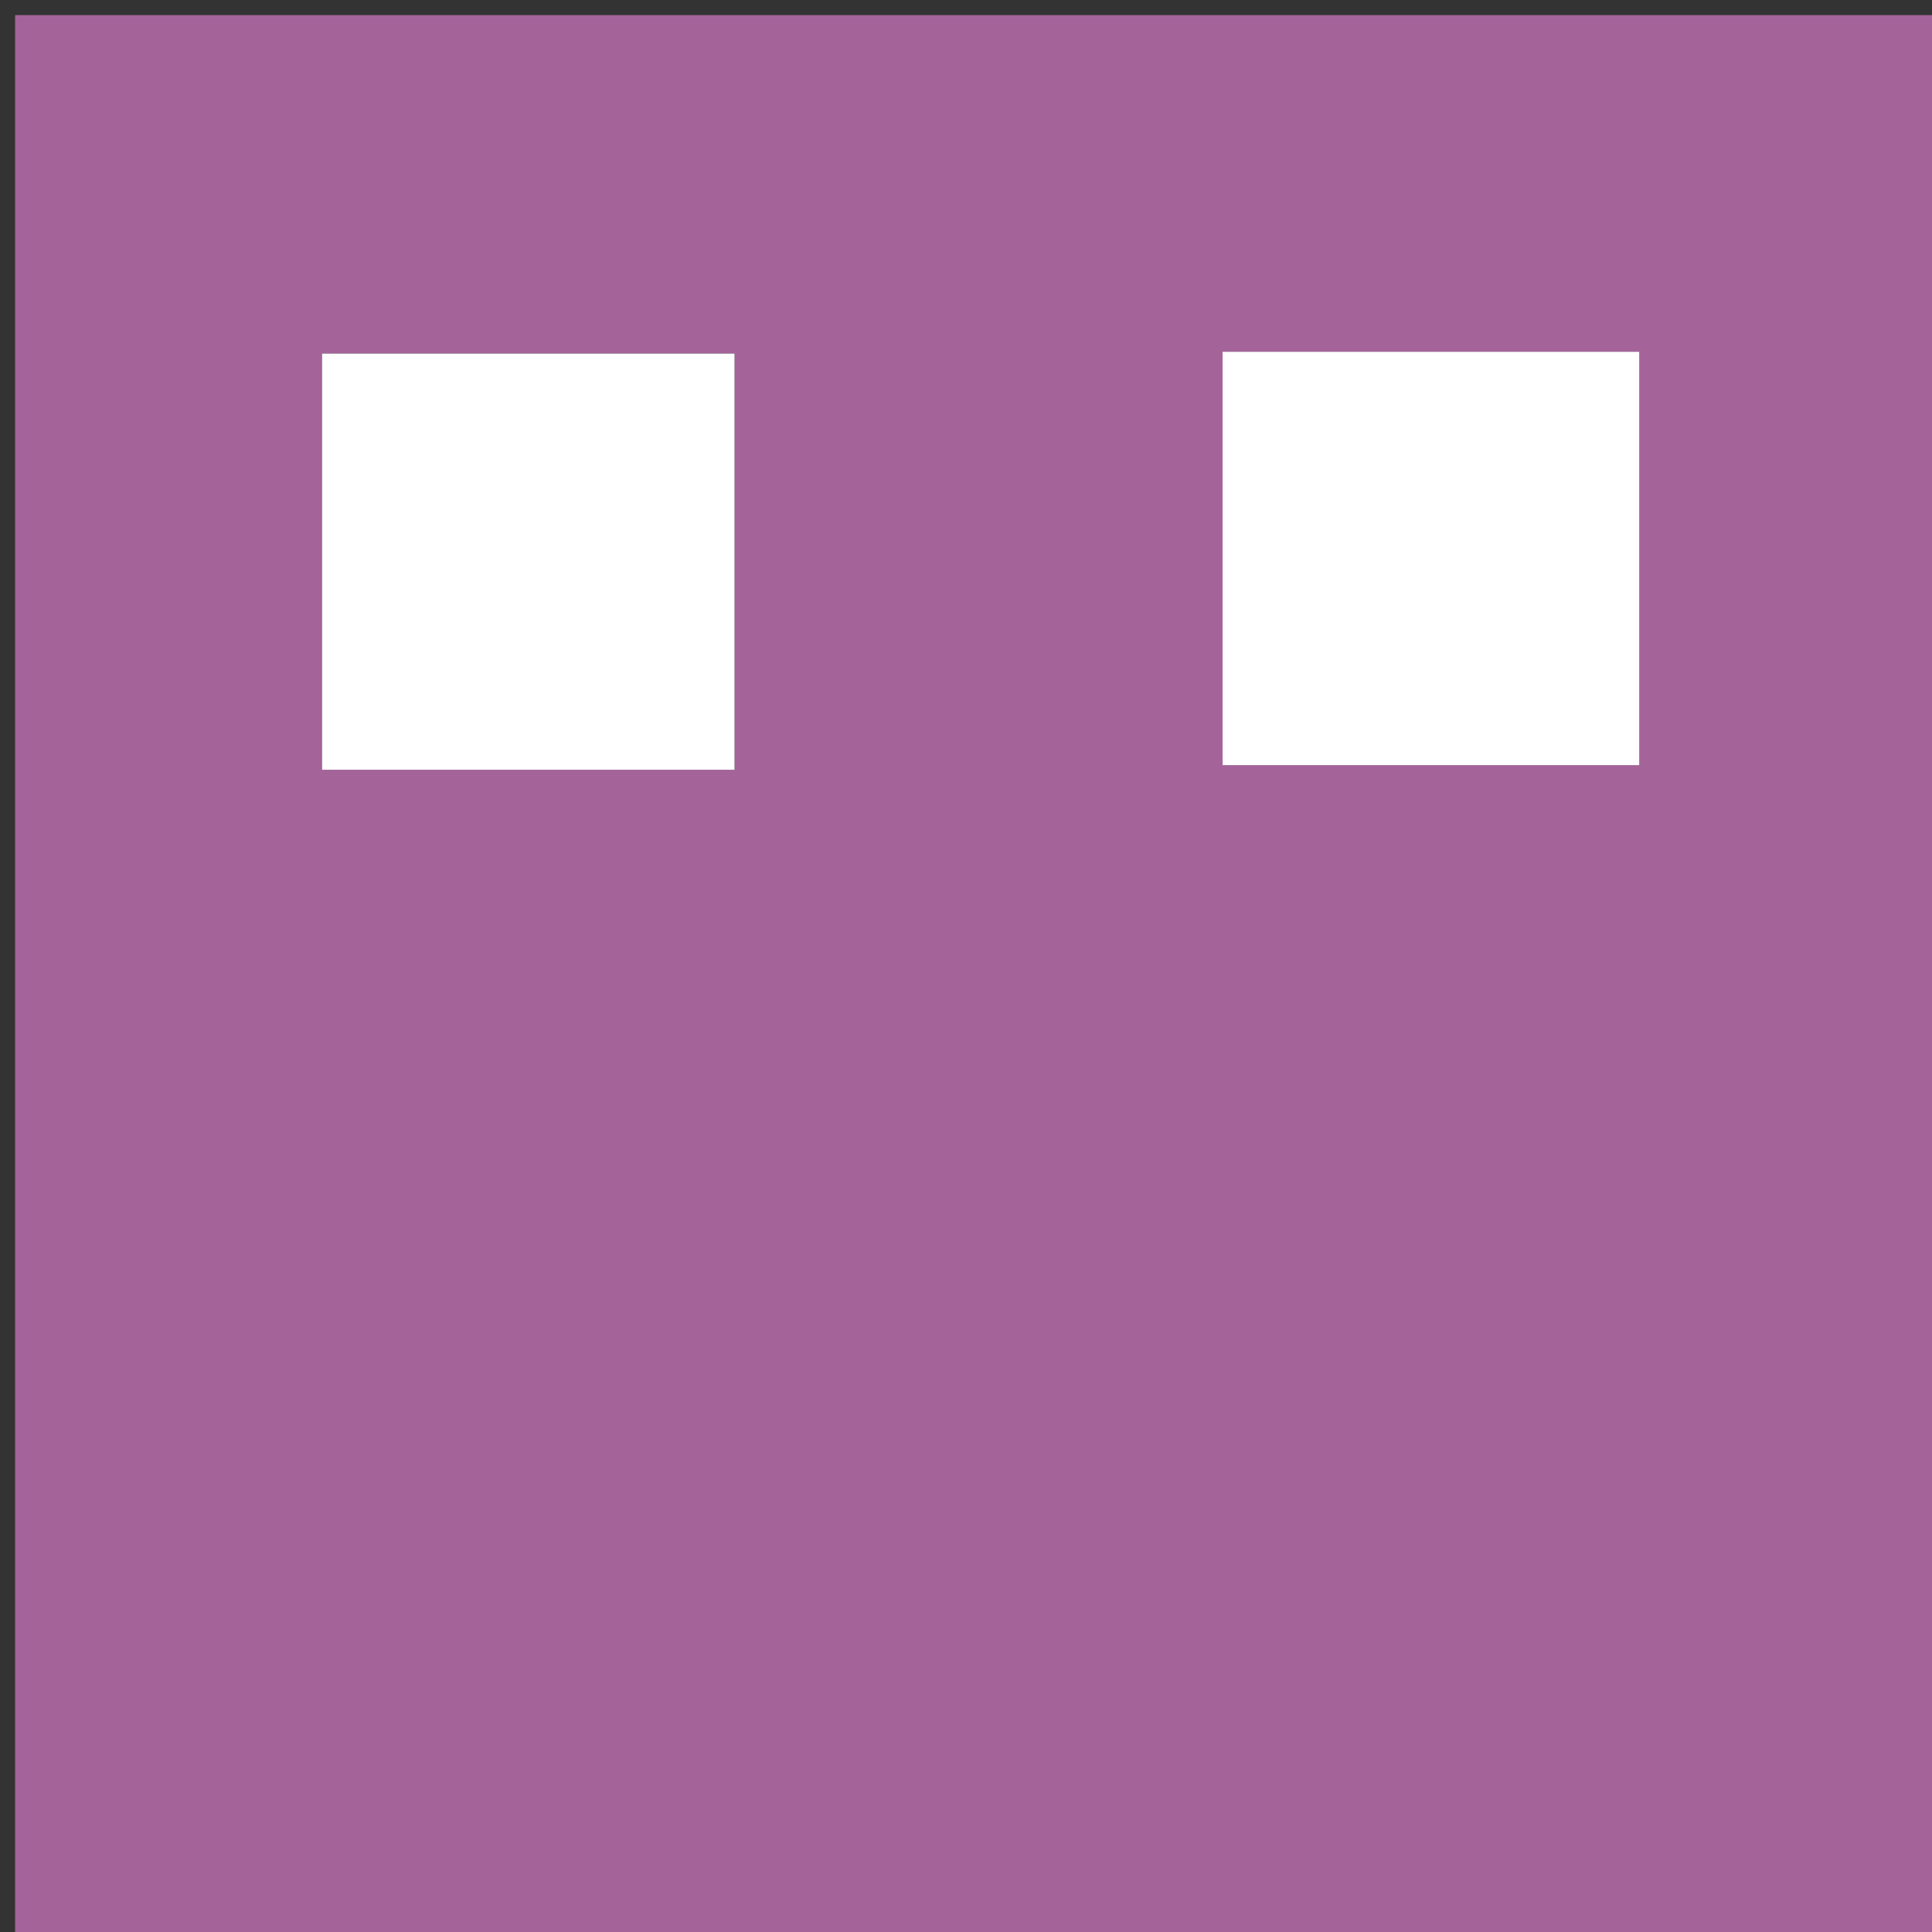
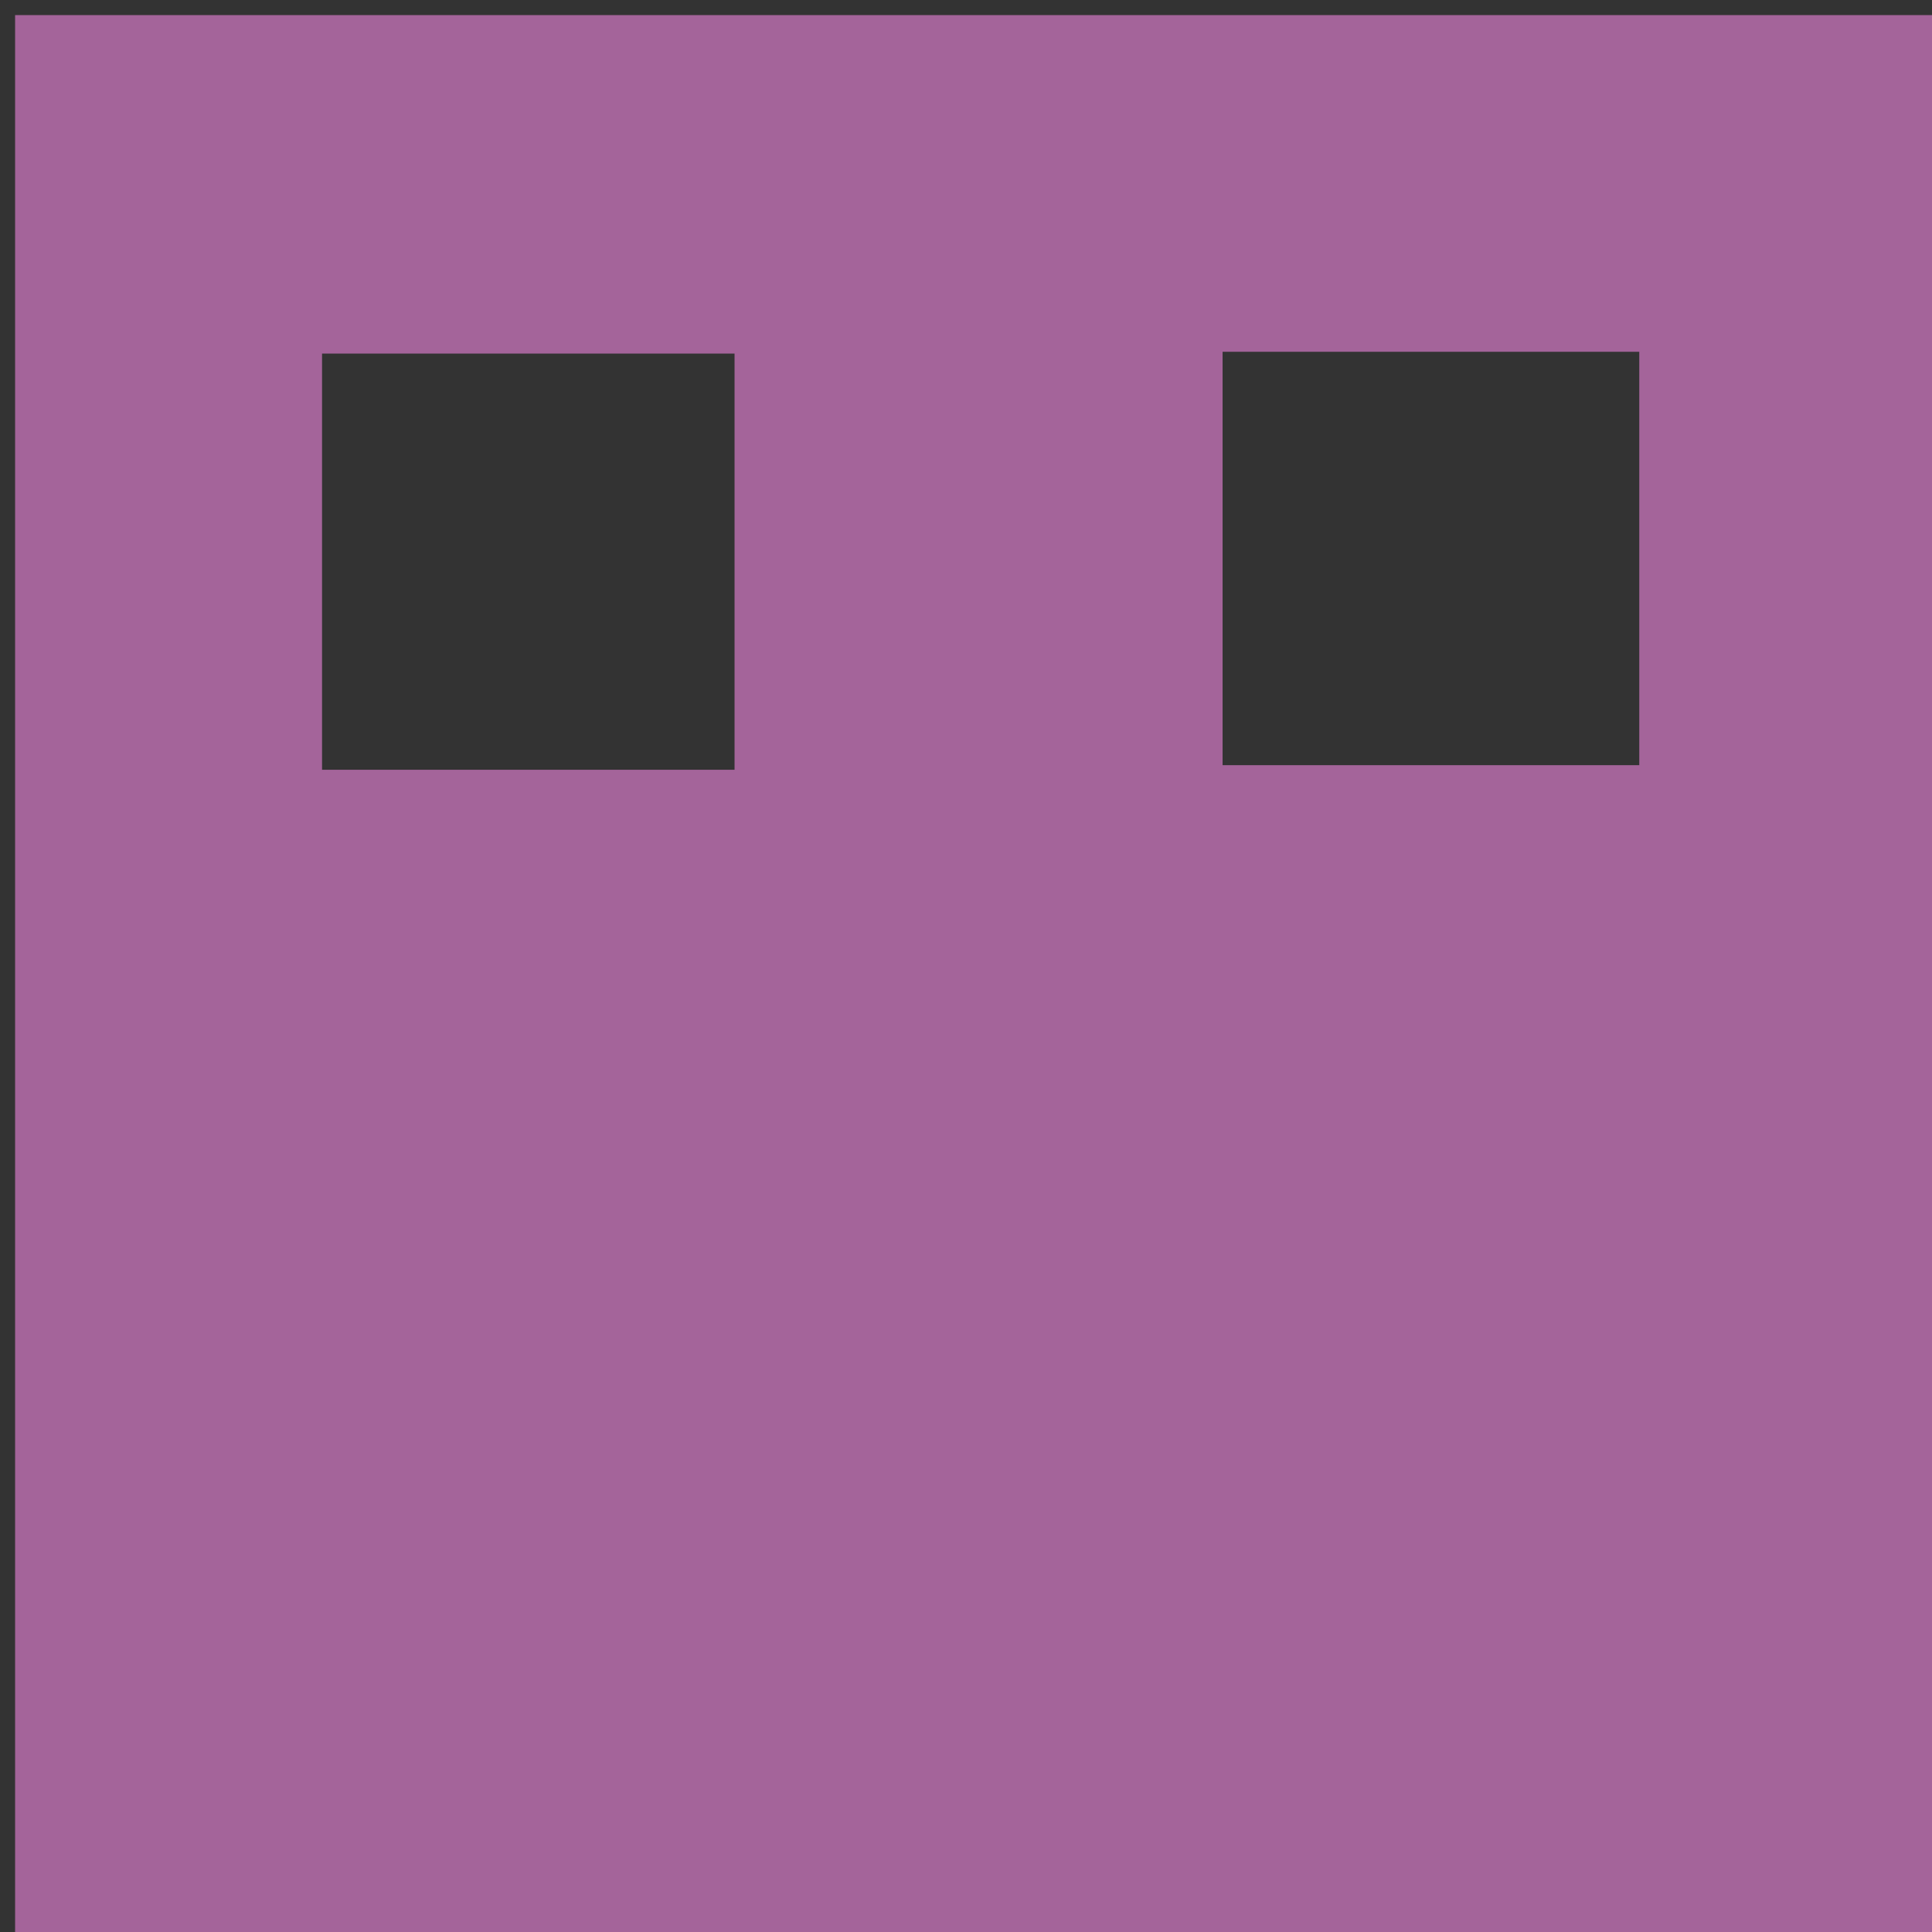
<svg xmlns="http://www.w3.org/2000/svg" version="1.1" id="Layer_1" x="0px" y="0px" width="100%" viewBox="0 0 128 128" enable-background="new 0 0 128 128" xml:space="preserve">
  <rect x="0" y="0" width="128" height="128" fill="#333333" stroke="none" />
  <path fill="#A4649A" opacity="1" stroke="none" d=" M85,129   C56.667,129 28.833,129 1,129   C1,86.333 1,43.667 1,1   C43.667,1 86.333,1 129,1   C129,43.667 129,86.333 129,129   C114.5,129 100,129 85,129  M30.547,51   C36.625,51 42.702,51 48.666,51   C48.666,41.242 48.666,32.329 48.666,23.424   C39.296,23.424 30.264,23.424 21.337,23.424   C21.337,32.764 21.337,41.676 21.337,51   C24.301,51 26.932,51 30.547,51  M81,41.453   C81,44.539 81,47.626 81,50.695   C90.699,50.695 99.611,50.695 108.606,50.695   C108.606,41.356 108.606,32.326 108.606,23.307   C99.296,23.307 90.384,23.307 81,23.307   C81,29.227 81,34.848 81,41.453  z" />
-   <path fill="#FFFFFF" opacity="1" stroke="none" d=" M30.055,51   C26.932,51 24.301,51 21.337,51   C21.337,41.676 21.337,32.764 21.337,23.424   C30.264,23.424 39.296,23.424 48.666,23.424   C48.666,32.329 48.666,41.242 48.666,51   C42.702,51 36.625,51 30.055,51  z" />
-   <path fill="#FFFFFF" opacity="1" stroke="none" d=" M81,40.961   C81,34.848 81,29.227 81,23.307   C90.384,23.307 99.296,23.307 108.606,23.307   C108.606,32.326 108.606,41.356 108.606,50.695   C99.611,50.695 90.699,50.695 81,50.695   C81,47.626 81,44.539 81,40.961  z" />
</svg>